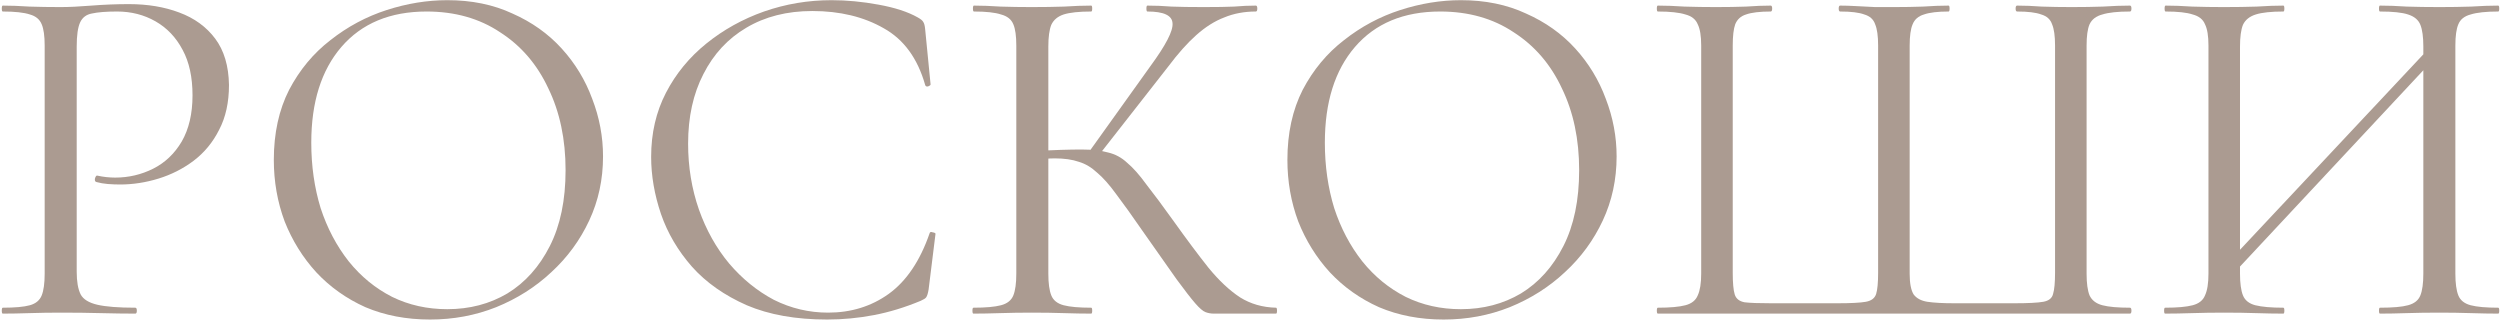
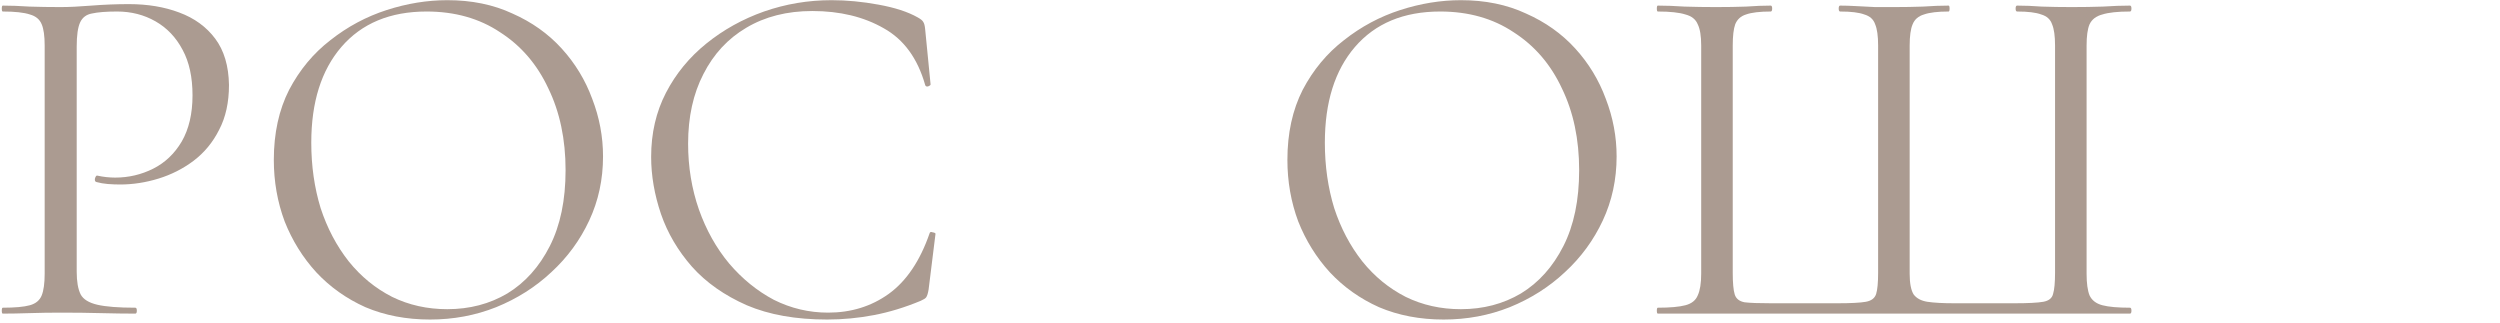
<svg xmlns="http://www.w3.org/2000/svg" width="558" height="72" viewBox="0 0 558 72" fill="none">
-   <path d="M497.549 62.08L495.679 60.32L544.079 8.73L545.839 10.38L497.549 62.08ZM483.249 70C483.103 70 483.029 69.78 483.029 69.34C483.029 68.9 483.103 68.68 483.249 68.68C485.963 68.68 488.016 68.497 489.409 68.13C490.803 67.763 491.719 67.03 492.159 65.93C492.673 64.83 492.929 63.217 492.929 61.09V10.16C492.929 8.033 492.673 6.457 492.159 5.43C491.719 4.33 490.803 3.597 489.409 3.23C488.089 2.79 486.073 2.57 483.359 2.57C483.213 2.57 483.139 2.35 483.139 1.91C483.139 1.47 483.213 1.25 483.359 1.25C485.119 1.25 487.099 1.323 489.299 1.47C491.573 1.543 493.919 1.58 496.339 1.58C499.053 1.58 501.509 1.543 503.709 1.47C505.909 1.323 507.889 1.25 509.649 1.25C509.796 1.25 509.869 1.47 509.869 1.91C509.869 2.35 509.796 2.57 509.649 2.57C506.936 2.57 504.883 2.79 503.489 3.23C502.096 3.67 501.143 4.44 500.629 5.54C500.189 6.64 499.969 8.253 499.969 10.38V61.09C499.969 63.217 500.189 64.83 500.629 65.93C501.069 67.03 501.986 67.763 503.379 68.13C504.846 68.497 506.936 68.68 509.649 68.68C509.796 68.68 509.869 68.9 509.869 69.34C509.869 69.78 509.796 70 509.649 70C507.816 70 505.799 69.963 503.599 69.89C501.473 69.817 499.053 69.78 496.339 69.78C493.919 69.78 491.573 69.817 489.299 69.89C487.026 69.963 485.009 70 483.249 70ZM531.209 70C531.063 70 530.989 69.78 530.989 69.34C530.989 68.9 531.063 68.68 531.209 68.68C534.069 68.68 536.159 68.497 537.479 68.13C538.873 67.763 539.789 67.03 540.229 65.93C540.669 64.83 540.889 63.217 540.889 61.09V10.38C540.889 8.253 540.669 6.64 540.229 5.54C539.789 4.44 538.873 3.67 537.479 3.23C536.159 2.79 534.069 2.57 531.209 2.57C531.063 2.57 530.989 2.35 530.989 1.91C530.989 1.47 531.063 1.25 531.209 1.25C533.043 1.25 535.023 1.323 537.149 1.47C539.349 1.543 541.806 1.58 544.519 1.58C546.939 1.58 549.286 1.543 551.559 1.47C553.833 1.323 555.849 1.25 557.609 1.25C557.756 1.25 557.829 1.47 557.829 1.91C557.829 2.35 557.756 2.57 557.609 2.57C554.896 2.57 552.843 2.79 551.449 3.23C550.056 3.597 549.139 4.33 548.699 5.43C548.259 6.457 548.039 8.033 548.039 10.16V61.09C548.039 63.217 548.259 64.83 548.699 65.93C549.139 67.03 550.056 67.763 551.449 68.13C552.843 68.497 554.896 68.68 557.609 68.68C557.756 68.68 557.829 68.9 557.829 69.34C557.829 69.78 557.756 70 557.609 70C555.849 70 553.833 69.963 551.559 69.89C549.286 69.817 546.939 69.78 544.519 69.78C541.806 69.78 539.349 69.817 537.149 69.89C535.023 69.963 533.043 70 531.209 70Z" fill="#AB9B91" />
  <path d="M370.027 70C369.88 70 369.807 69.78 369.807 69.34C369.807 68.9 369.88 68.68 370.027 68.68C372.74 68.68 374.793 68.497 376.187 68.13C377.58 67.763 378.497 67.03 378.937 65.93C379.45 64.83 379.707 63.217 379.707 61.09V10.16C379.707 8.033 379.45 6.457 378.937 5.43C378.497 4.33 377.58 3.597 376.187 3.23C374.793 2.79 372.74 2.57 370.027 2.57C369.88 2.57 369.807 2.35 369.807 1.91C369.807 1.47 369.88 1.25 370.027 1.25C371.787 1.25 373.767 1.323 375.967 1.47C378.24 1.543 380.587 1.58 383.007 1.58C385.427 1.58 387.663 1.543 389.717 1.47C391.77 1.323 393.603 1.25 395.217 1.25C395.437 1.25 395.547 1.47 395.547 1.91C395.547 2.35 395.437 2.57 395.217 2.57C392.797 2.57 390.963 2.79 389.717 3.23C388.543 3.597 387.737 4.33 387.297 5.43C386.93 6.457 386.747 8.033 386.747 10.16V60.87C386.747 63.143 386.893 64.757 387.187 65.71C387.48 66.663 388.213 67.25 389.387 67.47C390.56 67.617 392.54 67.69 395.327 67.69H410.067C413.073 67.69 415.2 67.58 416.447 67.36C417.693 67.14 418.463 66.553 418.757 65.6C419.05 64.647 419.197 63.07 419.197 60.87V10.16C419.197 8.033 418.977 6.457 418.537 5.43C418.17 4.33 417.363 3.597 416.117 3.23C414.943 2.79 413.147 2.57 410.727 2.57C410.507 2.57 410.397 2.35 410.397 1.91C410.397 1.47 410.507 1.25 410.727 1.25C411.753 1.25 412.927 1.287 414.247 1.36C415.64 1.433 417.07 1.507 418.537 1.58C420.003 1.58 421.433 1.58 422.827 1.58C425.027 1.58 427.153 1.543 429.207 1.47C431.333 1.323 433.24 1.25 434.927 1.25C435.073 1.25 435.147 1.47 435.147 1.91C435.147 2.35 435.073 2.57 434.927 2.57C432.507 2.57 430.673 2.79 429.427 3.23C428.18 3.597 427.337 4.33 426.897 5.43C426.457 6.457 426.237 8.033 426.237 10.16V61.09C426.237 63.217 426.53 64.757 427.117 65.71C427.777 66.59 428.803 67.14 430.197 67.36C431.663 67.58 433.68 67.69 436.247 67.69H449.557C452.637 67.69 454.8 67.58 456.047 67.36C457.293 67.14 458.027 66.553 458.247 65.6C458.54 64.647 458.687 63.07 458.687 60.87V10.16C458.687 8.033 458.467 6.457 458.027 5.43C457.66 4.33 456.853 3.597 455.607 3.23C454.433 2.79 452.637 2.57 450.217 2.57C449.997 2.57 449.887 2.35 449.887 1.91C449.887 1.47 449.997 1.25 450.217 1.25C451.903 1.25 453.737 1.323 455.717 1.47C457.77 1.543 460.007 1.58 462.427 1.58C464.847 1.58 467.157 1.543 469.357 1.47C471.63 1.323 473.647 1.25 475.407 1.25C475.627 1.25 475.737 1.47 475.737 1.91C475.737 2.35 475.627 2.57 475.407 2.57C472.693 2.57 470.64 2.79 469.247 3.23C467.853 3.597 466.9 4.33 466.387 5.43C465.947 6.457 465.727 8.033 465.727 10.16V61.09C465.727 63.217 465.947 64.83 466.387 65.93C466.9 67.03 467.853 67.763 469.247 68.13C470.64 68.497 472.693 68.68 475.407 68.68C475.627 68.68 475.737 68.9 475.737 69.34C475.737 69.78 475.627 70 475.407 70H370.027Z" fill="#AB9B91" />
  <path d="M322.218 71.32C316.938 71.32 312.134 70.403 307.808 68.57C303.554 66.663 299.888 64.06 296.808 60.76C293.801 57.46 291.454 53.683 289.768 49.43C288.154 45.103 287.348 40.52 287.348 35.68C287.348 29.74 288.484 24.533 290.758 20.06C293.104 15.587 296.184 11.883 299.998 8.95C303.811 5.943 307.991 3.707 312.538 2.24C317.084 0.773 321.594 0.04 326.068 0.04C331.494 0.04 336.334 1.03 340.588 3.01C344.914 4.917 348.581 7.52 351.588 10.82C354.594 14.12 356.868 17.86 358.408 22.04C360.021 26.22 360.828 30.51 360.828 34.91C360.828 40.043 359.801 44.81 357.748 49.21C355.694 53.61 352.871 57.46 349.278 60.76C345.758 64.06 341.651 66.663 336.958 68.57C332.338 70.403 327.424 71.32 322.218 71.32ZM326.068 69.01C331.054 69.01 335.528 67.837 339.488 65.49C343.448 63.07 346.601 59.55 348.948 54.93C351.294 50.31 352.468 44.663 352.468 37.99C352.468 31.097 351.184 25.01 348.618 19.73C346.124 14.377 342.531 10.197 337.838 7.19C333.218 4.11 327.754 2.57 321.448 2.57C313.308 2.57 306.964 5.21 302.418 10.49C297.944 15.697 295.708 22.81 295.708 31.83C295.708 37.037 296.404 41.913 297.798 46.46C299.264 50.933 301.354 54.893 304.068 58.34C306.781 61.713 310.008 64.353 313.748 66.26C317.488 68.093 321.594 69.01 326.068 69.01Z" fill="#AB9B91" />
-   <path d="M270.949 70C270.289 70 269.665 69.89 269.079 69.67C268.492 69.45 267.722 68.79 266.769 67.69C265.815 66.59 264.422 64.793 262.589 62.3C260.755 59.733 258.225 56.14 254.999 51.52C252.725 48.22 250.782 45.507 249.169 43.38C247.629 41.253 246.199 39.64 244.879 38.54C243.632 37.367 242.275 36.56 240.809 36.12C239.342 35.607 237.545 35.35 235.419 35.35C234.685 35.35 233.915 35.387 233.109 35.46C232.302 35.533 231.495 35.607 230.689 35.68L230.579 33.7C235.199 33.48 238.792 33.37 241.359 33.37C243.779 33.37 245.759 33.59 247.299 34.03C248.912 34.397 250.342 35.167 251.589 36.34C252.909 37.44 254.339 39.053 255.879 41.18C257.492 43.233 259.509 45.947 261.929 49.32C264.862 53.427 267.465 56.91 269.739 59.77C272.085 62.63 274.432 64.83 276.779 66.37C279.125 67.837 281.802 68.607 284.809 68.68C284.955 68.68 285.029 68.9 285.029 69.34C285.029 69.78 284.955 70 284.809 70H270.949ZM217.269 70C217.122 70 217.049 69.78 217.049 69.34C217.049 68.9 217.122 68.68 217.269 68.68C219.982 68.68 222.035 68.497 223.429 68.13C224.822 67.763 225.739 67.03 226.179 65.93C226.619 64.83 226.839 63.217 226.839 61.09V10.16C226.839 8.033 226.619 6.457 226.179 5.43C225.739 4.33 224.822 3.597 223.429 3.23C222.109 2.79 220.092 2.57 217.379 2.57C217.232 2.57 217.159 2.35 217.159 1.91C217.159 1.47 217.232 1.25 217.379 1.25C219.139 1.25 221.119 1.323 223.319 1.47C225.519 1.543 227.829 1.58 230.249 1.58C232.889 1.58 235.309 1.543 237.509 1.47C239.782 1.323 241.799 1.25 243.559 1.25C243.705 1.25 243.779 1.47 243.779 1.91C243.779 2.35 243.705 2.57 243.559 2.57C240.845 2.57 238.792 2.79 237.399 3.23C236.079 3.67 235.162 4.44 234.649 5.54C234.209 6.64 233.989 8.253 233.989 10.38V61.09C233.989 63.217 234.209 64.83 234.649 65.93C235.089 67.03 236.005 67.763 237.399 68.13C238.792 68.497 240.845 68.68 243.559 68.68C243.705 68.68 243.779 68.9 243.779 69.34C243.779 69.78 243.705 70 243.559 70C241.725 70 239.709 69.963 237.509 69.89C235.309 69.817 232.889 69.78 230.249 69.78C227.829 69.78 225.482 69.817 223.209 69.89C221.009 69.963 219.029 70 217.269 70ZM244.879 35.13L242.899 34.14L256.759 14.78C260.206 10.087 261.855 6.897 261.709 5.21C261.635 3.45 259.765 2.57 256.099 2.57C255.952 2.57 255.879 2.35 255.879 1.91C255.879 1.47 255.952 1.25 256.099 1.25C257.859 1.25 259.655 1.323 261.489 1.47C263.322 1.543 265.706 1.58 268.639 1.58C271.572 1.58 273.845 1.543 275.459 1.47C277.145 1.323 278.759 1.25 280.299 1.25C280.519 1.25 280.629 1.47 280.629 1.91C280.629 2.35 280.519 2.57 280.299 2.57C277.732 2.57 275.386 3.01 273.259 3.89C271.132 4.697 269.042 6.017 266.989 7.85C265.009 9.61 262.919 11.957 260.719 14.89L244.879 35.13Z" fill="#AB9B91" />
  <path d="M185.596 0.04C188.969 0.04 192.453 0.37 196.046 1.03C199.713 1.69 202.646 2.643 204.846 3.89C205.506 4.257 205.909 4.587 206.056 4.88C206.276 5.173 206.423 5.723 206.496 6.53L207.706 18.85C207.706 18.997 207.523 19.143 207.156 19.29C206.789 19.363 206.569 19.253 206.496 18.96C204.809 13.02 201.729 8.803 197.256 6.31C192.783 3.743 187.466 2.46 181.306 2.46C175.659 2.46 170.746 3.707 166.566 6.2C162.459 8.62 159.269 12.067 156.996 16.54C154.723 20.94 153.586 26.11 153.586 32.05C153.586 37.257 154.393 42.17 156.006 46.79C157.619 51.337 159.856 55.333 162.716 58.78C165.649 62.227 168.986 64.94 172.726 66.92C176.539 68.827 180.573 69.78 184.826 69.78C189.959 69.78 194.469 68.387 198.356 65.6C202.316 62.74 205.359 58.23 207.486 52.07C207.559 51.777 207.779 51.703 208.146 51.85C208.586 51.923 208.806 52.033 208.806 52.18L207.266 64.61C207.119 65.49 206.936 66.077 206.716 66.37C206.569 66.59 206.166 66.847 205.506 67.14C201.986 68.607 198.503 69.67 195.056 70.33C191.609 70.99 188.126 71.32 184.606 71.32C177.639 71.32 171.663 70.257 166.676 68.13C161.689 65.93 157.619 63.07 154.466 59.55C151.313 55.957 149.003 52.033 147.536 47.78C146.069 43.453 145.336 39.2 145.336 35.02C145.336 29.74 146.436 24.973 148.636 20.72C150.836 16.467 153.843 12.8 157.656 9.72C161.469 6.64 165.759 4.257 170.526 2.57C175.366 0.883 180.389 0.04 185.596 0.04Z" fill="#AB9B91" />
  <path d="M95.987 71.32C90.707 71.32 85.904 70.403 81.577 68.57C77.324 66.663 73.657 64.06 70.577 60.76C67.57 57.46 65.224 53.683 63.537 49.43C61.924 45.103 61.117 40.52 61.117 35.68C61.117 29.74 62.254 24.533 64.527 20.06C66.874 15.587 69.954 11.883 73.767 8.95C77.581 5.943 81.76 3.707 86.307 2.24C90.854 0.773 95.364 0.04 99.837 0.04C105.264 0.04 110.104 1.03 114.357 3.01C118.684 4.917 122.351 7.52 125.357 10.82C128.364 14.12 130.637 17.86 132.177 22.04C133.791 26.22 134.597 30.51 134.597 34.91C134.597 40.043 133.571 44.81 131.517 49.21C129.464 53.61 126.641 57.46 123.047 60.76C119.527 64.06 115.421 66.663 110.727 68.57C106.107 70.403 101.194 71.32 95.987 71.32ZM99.837 69.01C104.824 69.01 109.297 67.837 113.257 65.49C117.217 63.07 120.371 59.55 122.717 54.93C125.064 50.31 126.237 44.663 126.237 37.99C126.237 31.097 124.954 25.01 122.387 19.73C119.894 14.377 116.301 10.197 111.607 7.19C106.987 4.11 101.524 2.57 95.217 2.57C87.077 2.57 80.734 5.21 76.187 10.49C71.714 15.697 69.477 22.81 69.477 31.83C69.477 37.037 70.174 41.913 71.567 46.46C73.034 50.933 75.124 54.893 77.837 58.34C80.55 61.713 83.777 64.353 87.517 66.26C91.257 68.093 95.364 69.01 99.837 69.01Z" fill="#AB9B91" />
  <path d="M17.12 60.65C17.12 62.85 17.414 64.537 18 65.71C18.587 66.81 19.834 67.58 21.74 68.02C23.647 68.46 26.47 68.68 30.21 68.68C30.43 68.68 30.54 68.9 30.54 69.34C30.54 69.78 30.43 70 30.21 70C27.864 70 25.297 69.963 22.51 69.89C19.797 69.817 16.827 69.78 13.6 69.78C11.18 69.78 8.834 69.817 6.56 69.89C4.36 69.963 2.38 70 0.62 70C0.474 70 0.4 69.78 0.4 69.34C0.4 68.9 0.474 68.68 0.62 68.68C3.334 68.68 5.35 68.497 6.67 68.13C7.99 67.763 8.87 67.03 9.31 65.93C9.75 64.83 9.97 63.217 9.97 61.09V10.16C9.97 8.033 9.75 6.457 9.31 5.43C8.87 4.33 7.99 3.597 6.67 3.23C5.35 2.79 3.334 2.57 0.62 2.57C0.474 2.57 0.4 2.35 0.4 1.91C0.4 1.47 0.474 1.25 0.62 1.25C2.38 1.25 4.36 1.323 6.56 1.47C8.76 1.543 11.07 1.58 13.49 1.58C15.397 1.58 17.707 1.47 20.42 1.25C23.207 1.03 25.994 0.92 28.78 0.92C32.96 0.92 36.7 1.543 40 2.79C43.374 4.037 46.05 5.98 48.03 8.62C50.01 11.26 51.037 14.707 51.11 18.96C51.11 22.847 50.377 26.183 48.91 28.97C47.517 31.757 45.61 34.067 43.19 35.9C40.844 37.66 38.24 38.98 35.38 39.86C32.52 40.74 29.66 41.18 26.8 41.18C25.92 41.18 25.004 41.143 24.05 41.07C23.17 40.997 22.327 40.85 21.52 40.63C21.227 40.557 21.117 40.3 21.19 39.86C21.337 39.347 21.52 39.127 21.74 39.2C22.4 39.347 23.06 39.457 23.72 39.53C24.454 39.603 25.114 39.64 25.7 39.64C28.707 39.64 31.53 38.98 34.17 37.66C36.81 36.34 38.937 34.323 40.55 31.61C42.164 28.823 42.97 25.377 42.97 21.27C42.97 17.237 42.237 13.863 40.77 11.15C39.304 8.363 37.287 6.237 34.72 4.77C32.154 3.303 29.294 2.57 26.14 2.57C23.72 2.57 21.85 2.717 20.53 3.01C19.284 3.23 18.404 3.89 17.89 4.99C17.377 6.09 17.12 7.887 17.12 10.38V60.65Z" fill="#AB9B91" />
</svg>